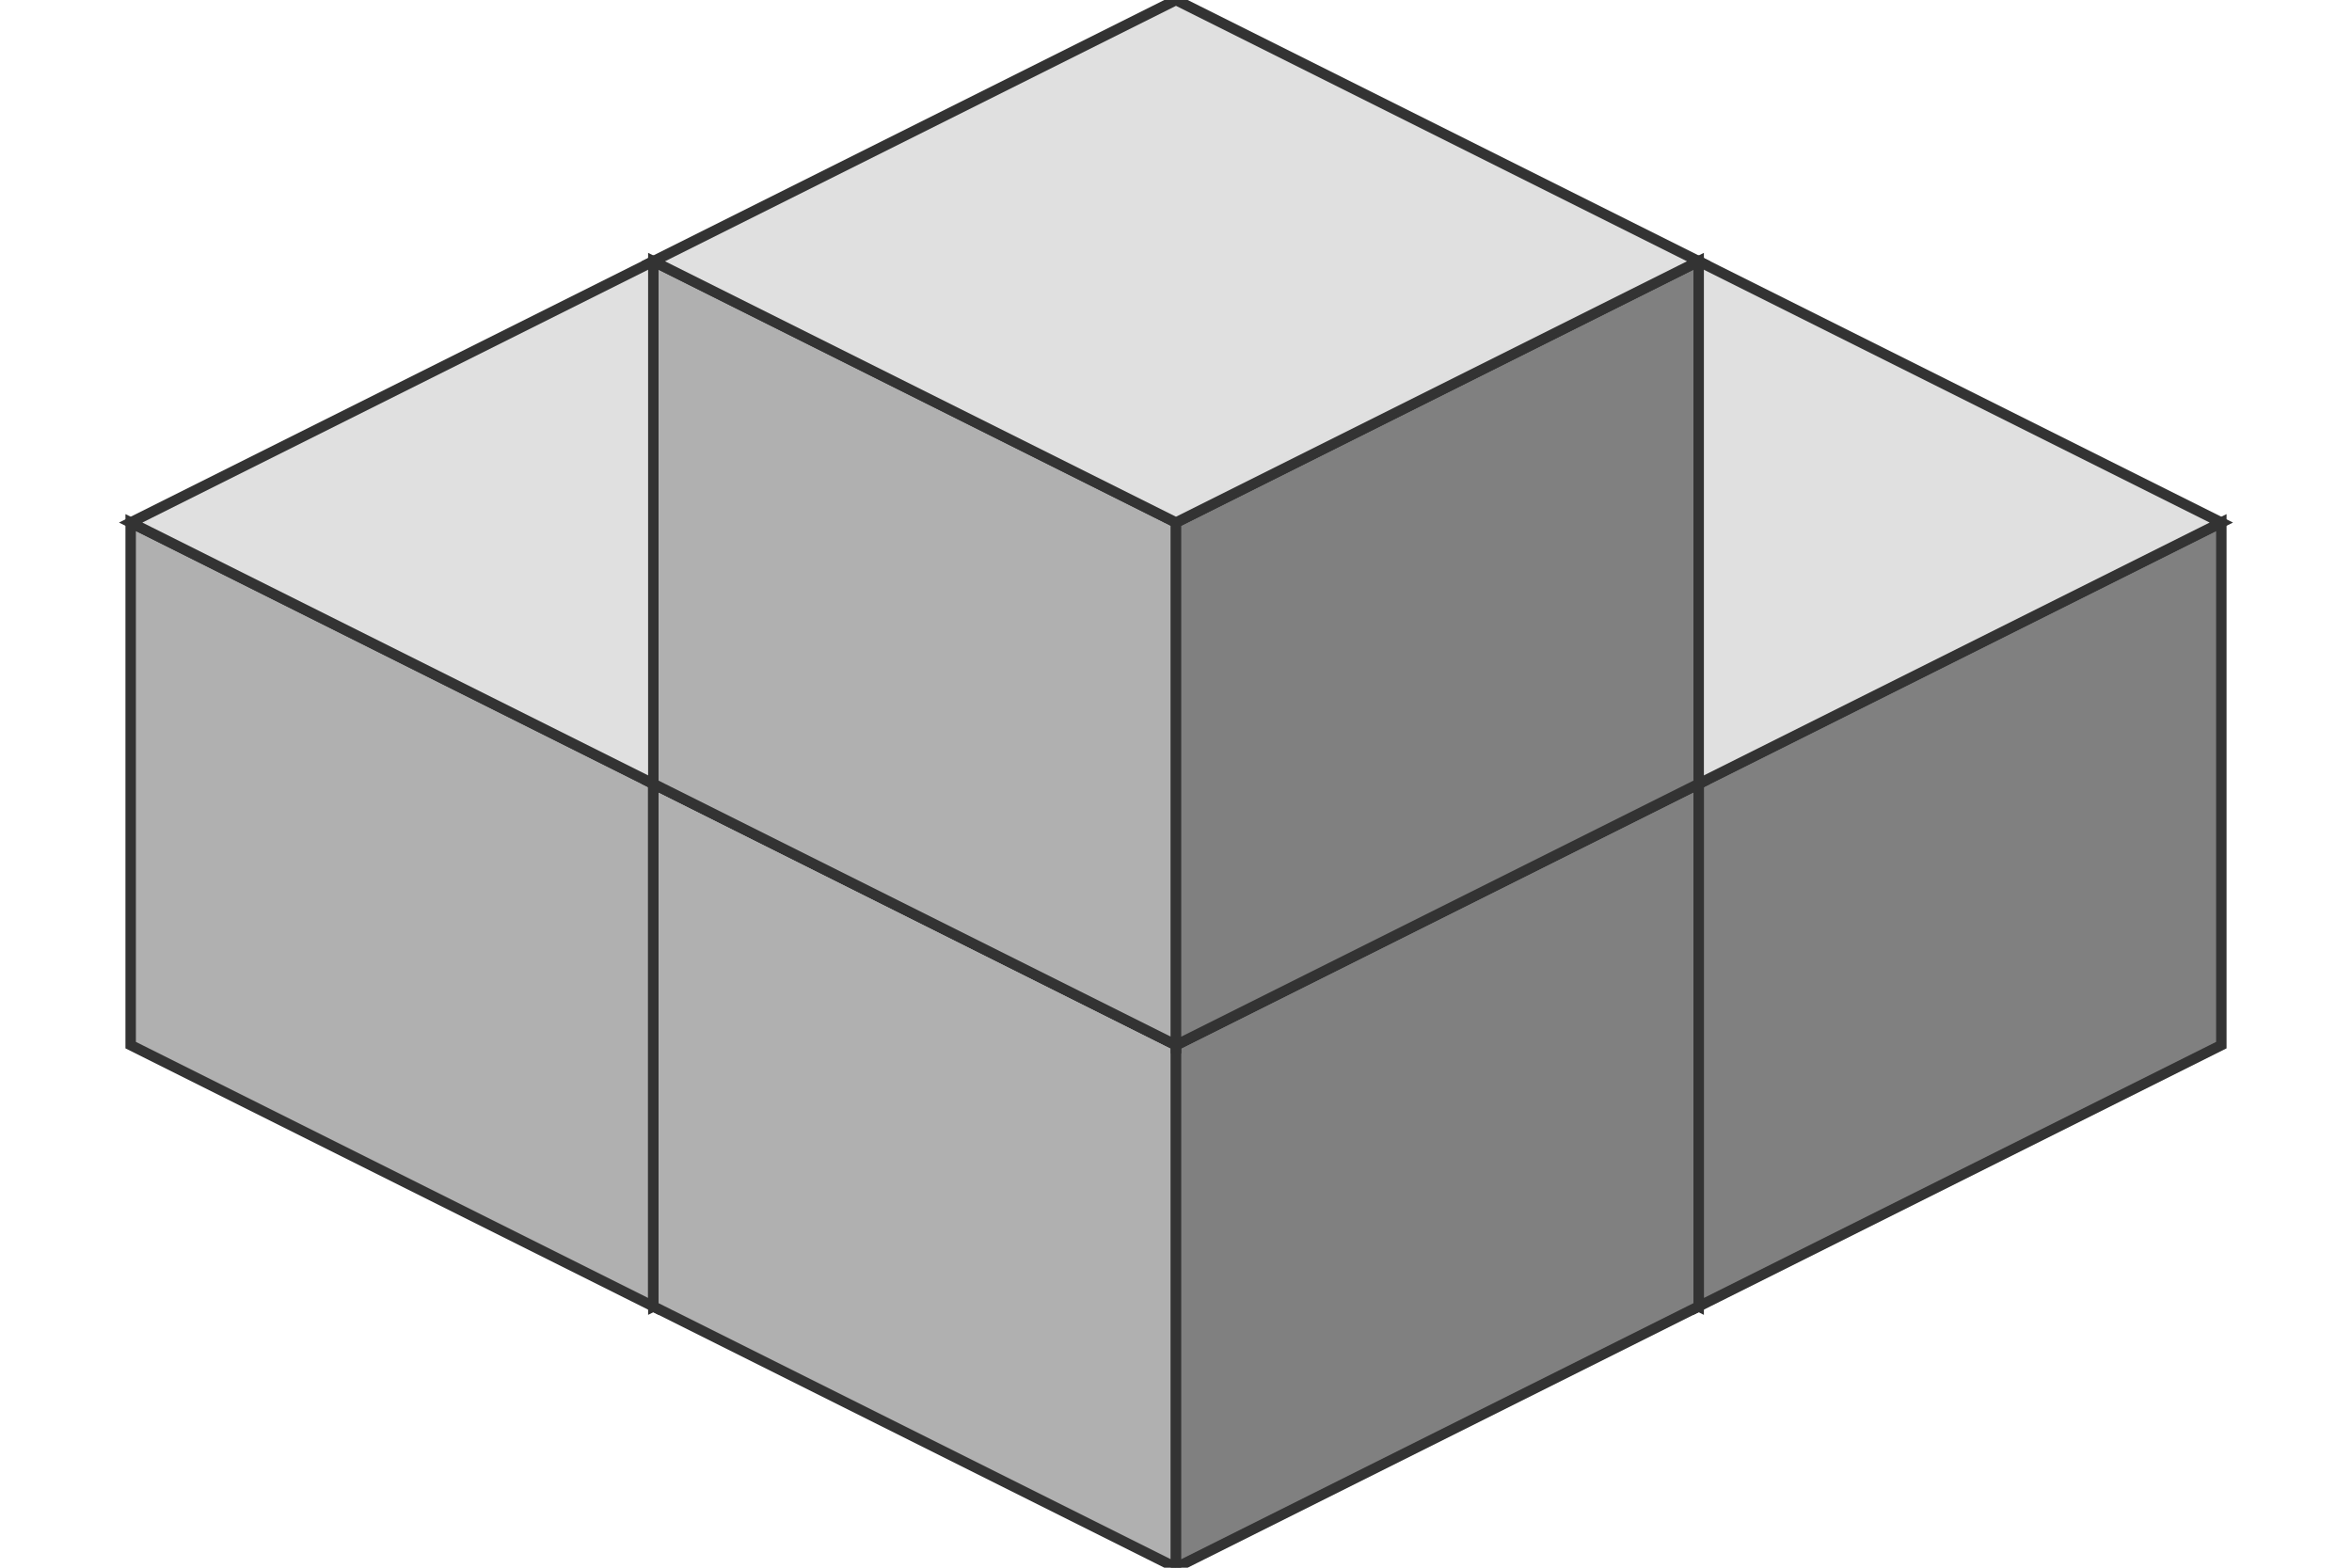
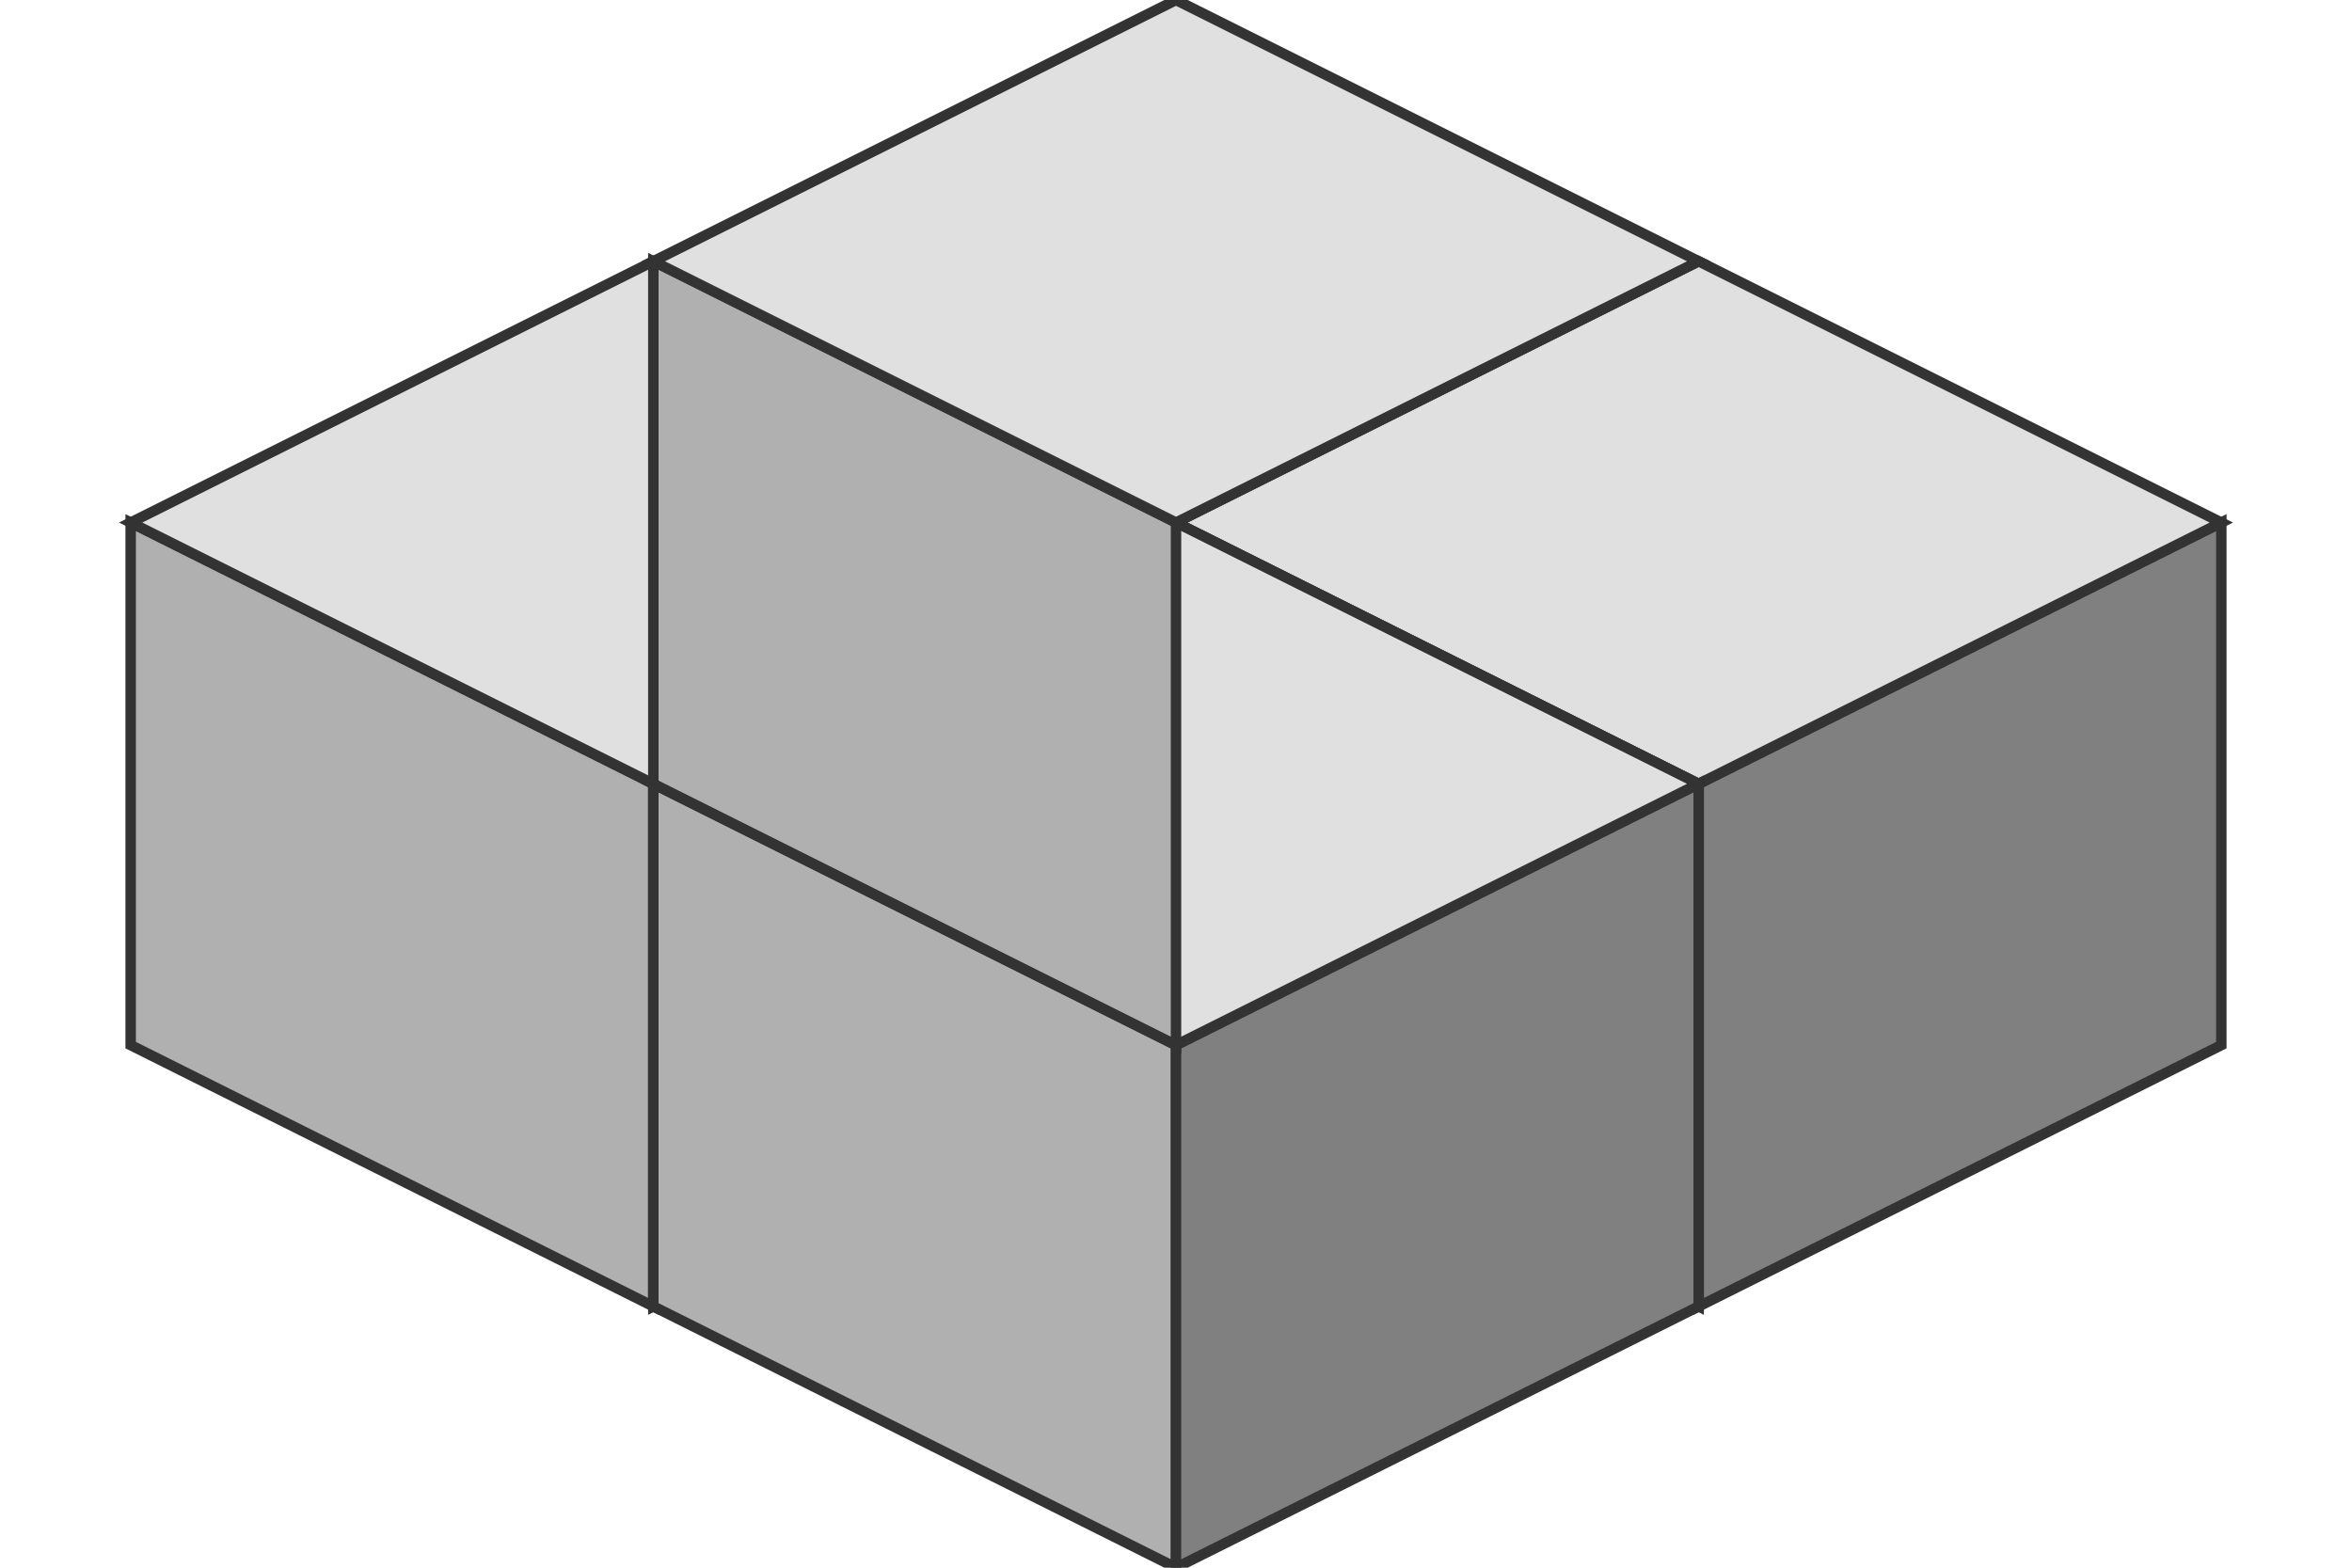
<svg xmlns="http://www.w3.org/2000/svg" width="600" height="400" viewBox="200 100 200 150">
  <g id="block_2_3_0">
    <path d="M 200 150 L 250 175 L 250 225 L 200 200 Z" fill="#b0b0b0" stroke="#333" stroke-width="1" />
    <path d="M 250 175 L 300 150 L 300 200 L 250 225 Z" fill="#808080" stroke="#333" stroke-width="1" />
    <path d="M 250 125 L 300 150 L 250 175 L 200 150 Z" fill="#e0e0e0" stroke="#333" stroke-width="1" />
  </g>
  <g id="block_3_2_0">
    <path d="M 300 150 L 350 175 L 350 225 L 300 200 Z" fill="#b0b0b0" stroke="#333" stroke-width="1" />
    <path d="M 350 175 L 400 150 L 400 200 L 350 225 Z" fill="#808080" stroke="#333" stroke-width="1" />
    <path d="M 350 125 L 400 150 L 350 175 L 300 150 Z" fill="#e0e0e0" stroke="#333" stroke-width="1" />
  </g>
  <g id="block_2_2_0">
    <path d="M 250 175 L 300 200 L 300 250 L 250 225 Z" fill="#b0b0b0" stroke="#333" stroke-width="1" />
    <path d="M 300 200 L 350 175 L 350 225 L 300 250 Z" fill="#808080" stroke="#333" stroke-width="1" />
    <path d="M 300 150 L 350 175 L 300 200 L 250 175 Z" fill="#e0e0e0" stroke="#333" stroke-width="1" />
  </g>
  <g id="block_2_2_1">
    <path d="M 250 125 L 300 150 L 300 200 L 250 175 Z" fill="#b0b0b0" stroke="#333" stroke-width="1" />
-     <path d="M 300 150 L 350 125 L 350 175 L 300 200 Z" fill="#808080" stroke="#333" stroke-width="1" />
    <path d="M 300 100 L 350 125 L 300 150 L 250 125 Z" fill="#e0e0e0" stroke="#333" stroke-width="1" />
  </g>
</svg>